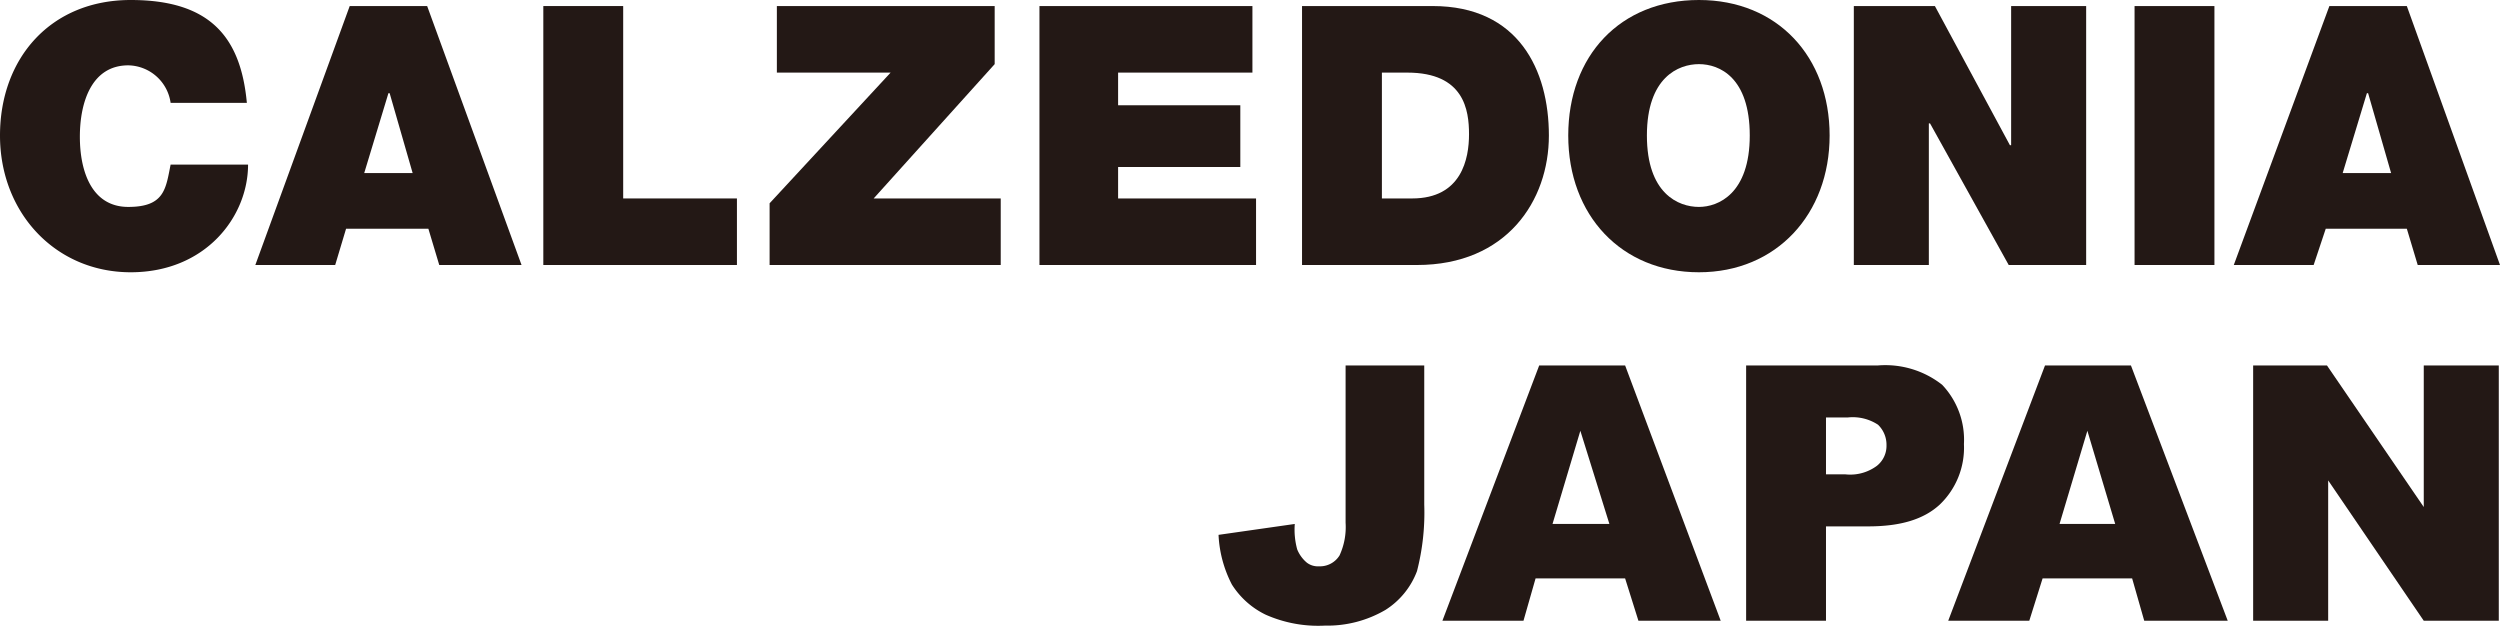
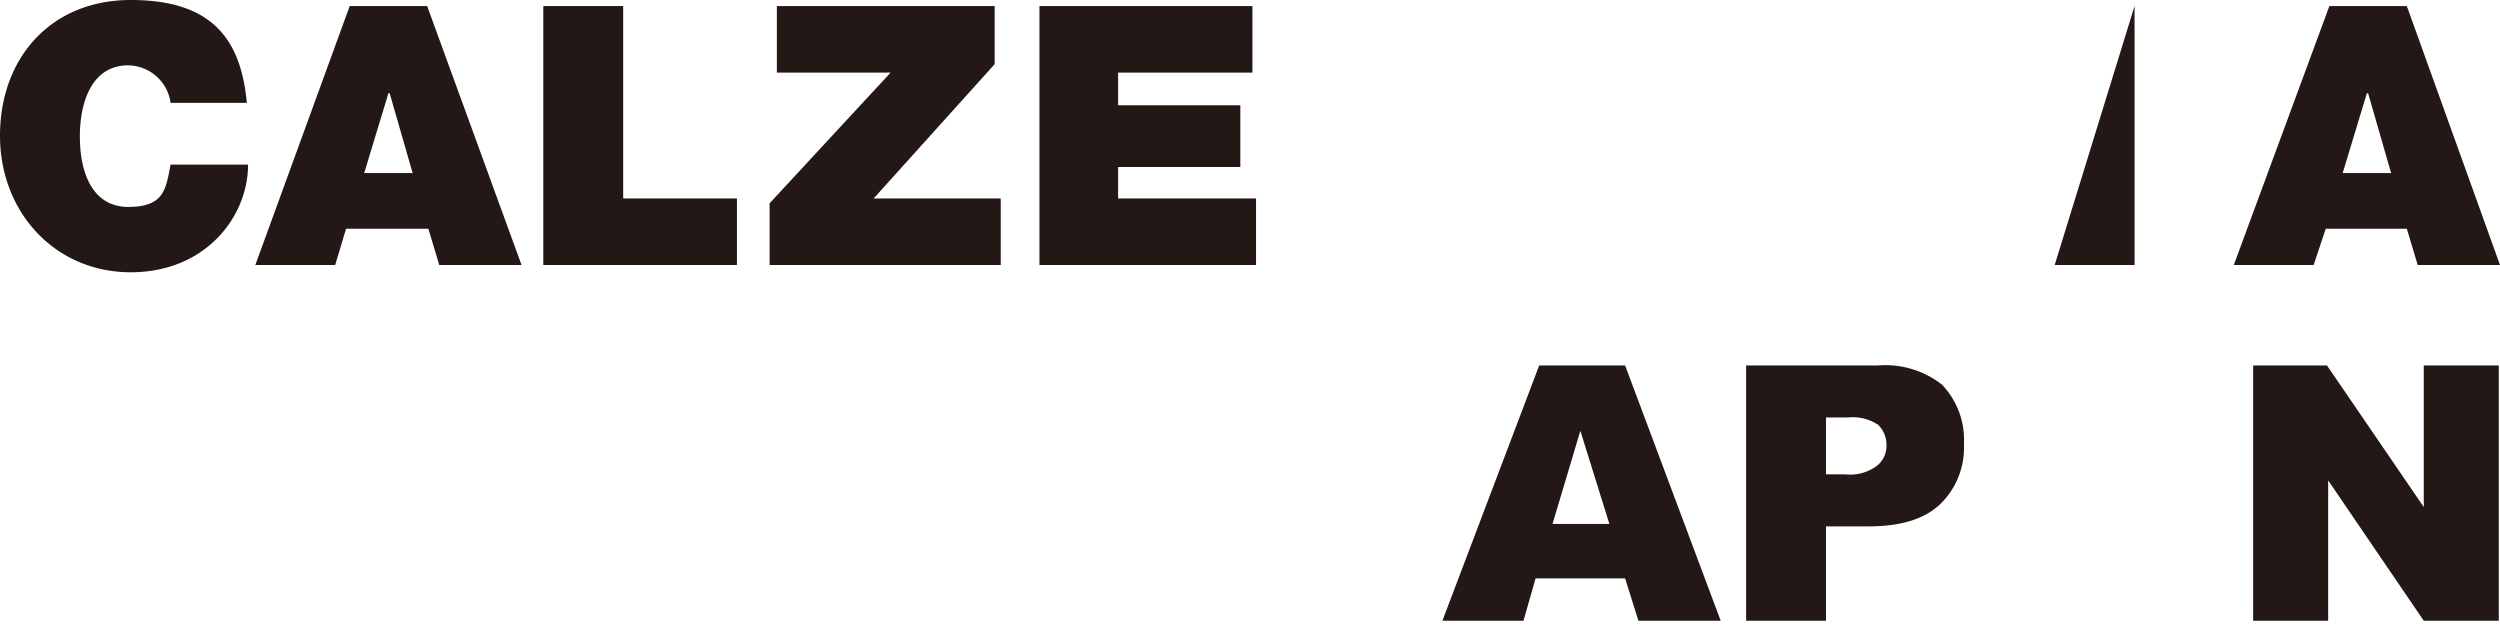
<svg xmlns="http://www.w3.org/2000/svg" id="レイヤー_1" data-name="レイヤー 1" viewBox="0 0 206.6 51.7">
  <defs>
    <style>.cls-1{fill:#231815;}</style>
  </defs>
  <path class="cls-1" d="M14.1,8.5a3.6,3.6,0,0,0-3.5-3.1c-3,0-4,3-4,5.9s1,5.8,4,5.8,3.1-1.5,3.5-3.5h6.4c0,4.3-3.5,8.9-9.7,8.9S0,17.6,0,11.2,4.2,0,10.8,0s9.1,3.1,9.6,8.5Z" />
  <path class="cls-1" d="M34.1,14.3,32.2,7.7h-.1l-2,6.6ZM28.9.5h6.4l7.8,21.4H36.3l-.9-3H28.6l-.9,3H21.1Z" />
  <path class="cls-1" d="M44.9.5h6.6V16.4h9.4v5.5h-16Z" />
  <path class="cls-1" d="M63.6,16.8,73.6,6H64.2V.5h18V5.3l-10,11.1H82.7v5.5H63.6Z" />
  <path class="cls-1" d="M85.9.5h17.6V6H92.4V8.7h10.1v5.1H92.4v2.6h11.4v5.5H85.9Z" />
-   <path class="cls-1" d="M114.2,16.4h2.5c4.1,0,4.7-3.3,4.7-5.3S121,6,116.3,6h-2.1ZM107.6.5h10.8c7.1,0,9.6,5.3,9.6,10.7s-3.5,10.7-10.9,10.7h-9.5Z" />
-   <path class="cls-1" d="M140.4,17.1c1.6,0,4.2-1.1,4.2-5.9s-2.5-5.9-4.2-5.9-4.3,1.1-4.3,5.9,2.6,5.9,4.3,5.9m0-17.1c6.5,0,10.8,4.7,10.8,11.2s-4.4,11.3-10.8,11.3-10.8-4.7-10.8-11.3S133.9,0,140.4,0" />
-   <path class="cls-1" d="M153.2.5h6.7L166.1,12h.1V.5h6.2V21.9H166l-6.5-11.7h-.1V21.9h-6.2Z" />
-   <path class="cls-1" d="M176.4.5H183V21.9h-6.6Z" />
+   <path class="cls-1" d="M176.4.5V21.9h-6.6Z" />
  <path class="cls-1" d="M197.6,14.3l-1.9-6.6h-.1l-2,6.6ZM192.5.5h6.4l7.7,21.4h-6.8l-.9-3h-6.7l-1,3h-6.6Z" />
-   <path class="cls-1" d="M111.2,30.2h6.5V41.7a19.4,19.4,0,0,1-.6,5.5,6.5,6.5,0,0,1-2.6,3.2,9.5,9.5,0,0,1-5,1.3,10.7,10.7,0,0,1-4.9-.9,6.8,6.8,0,0,1-2.8-2.5,9.9,9.9,0,0,1-1.1-4.1l6.3-.9a6.2,6.2,0,0,0,.2,2.1,2.8,2.8,0,0,0,.8,1.1,1.5,1.5,0,0,0,1,.3,1.9,1.9,0,0,0,1.7-.9,5.6,5.6,0,0,0,.5-2.7Z" />
  <path class="cls-1" d="M134.3,47.8h-7.4l-1,3.5h-6.7l8-21.1h7.1l7.9,21.1h-6.8ZM133,43.3l-2.4-7.7-2.3,7.7Z" />
  <path class="cls-1" d="M144.3,30.2h10.9a7.6,7.6,0,0,1,5.3,1.6,6.6,6.6,0,0,1,1.8,4.9,6.5,6.5,0,0,1-2,5c-1.3,1.2-3.2,1.8-5.9,1.8h-3.5v7.8h-6.6Zm6.6,9h1.6a3.7,3.7,0,0,0,2.6-.7,2.1,2.1,0,0,0,.8-1.7,2.3,2.3,0,0,0-.7-1.7,3.8,3.8,0,0,0-2.5-.6h-1.8Z" />
-   <path class="cls-1" d="M176.2,47.8h-7.4l-1.1,3.5H161l8-21.1h7.1l8,21.1h-6.9Zm-1.4-4.5-2.3-7.7-2.3,7.7Z" />
  <path class="cls-1" d="M186.2,30.2h6.1l8,11.7V30.2h6.2V51.3h-6.2l-7.9-11.6V51.3h-6.2Z" />
</svg>